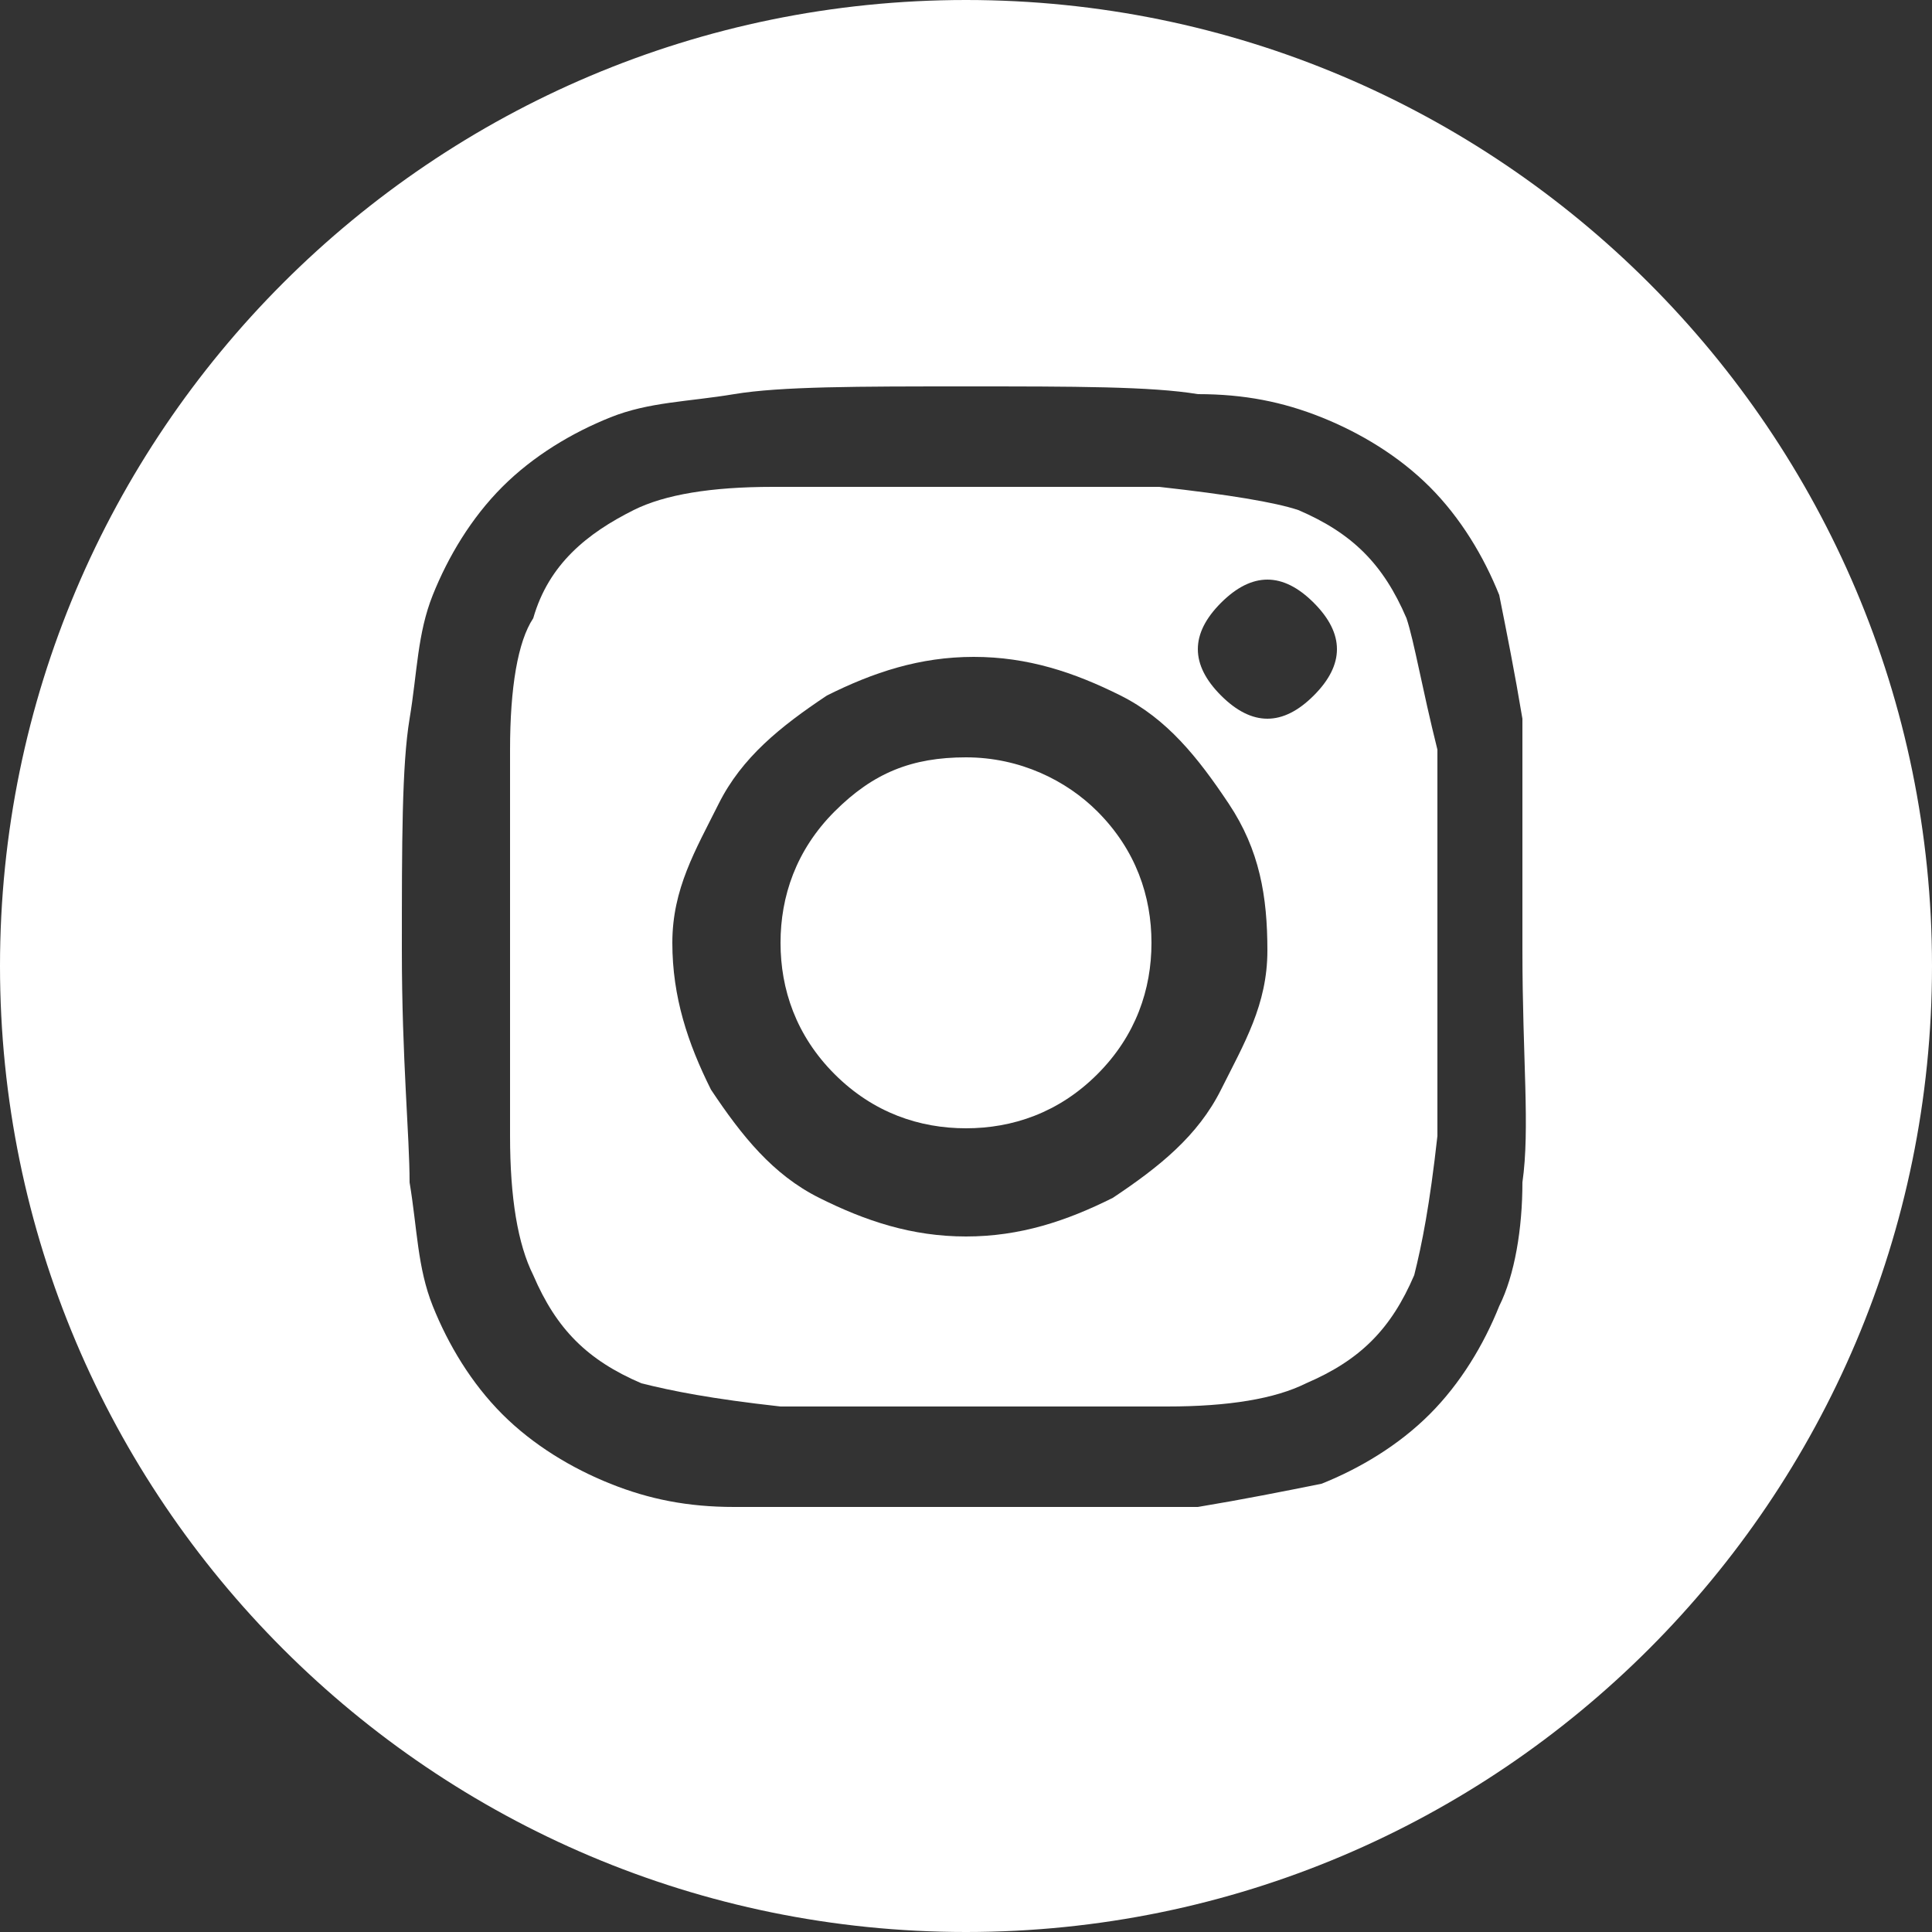
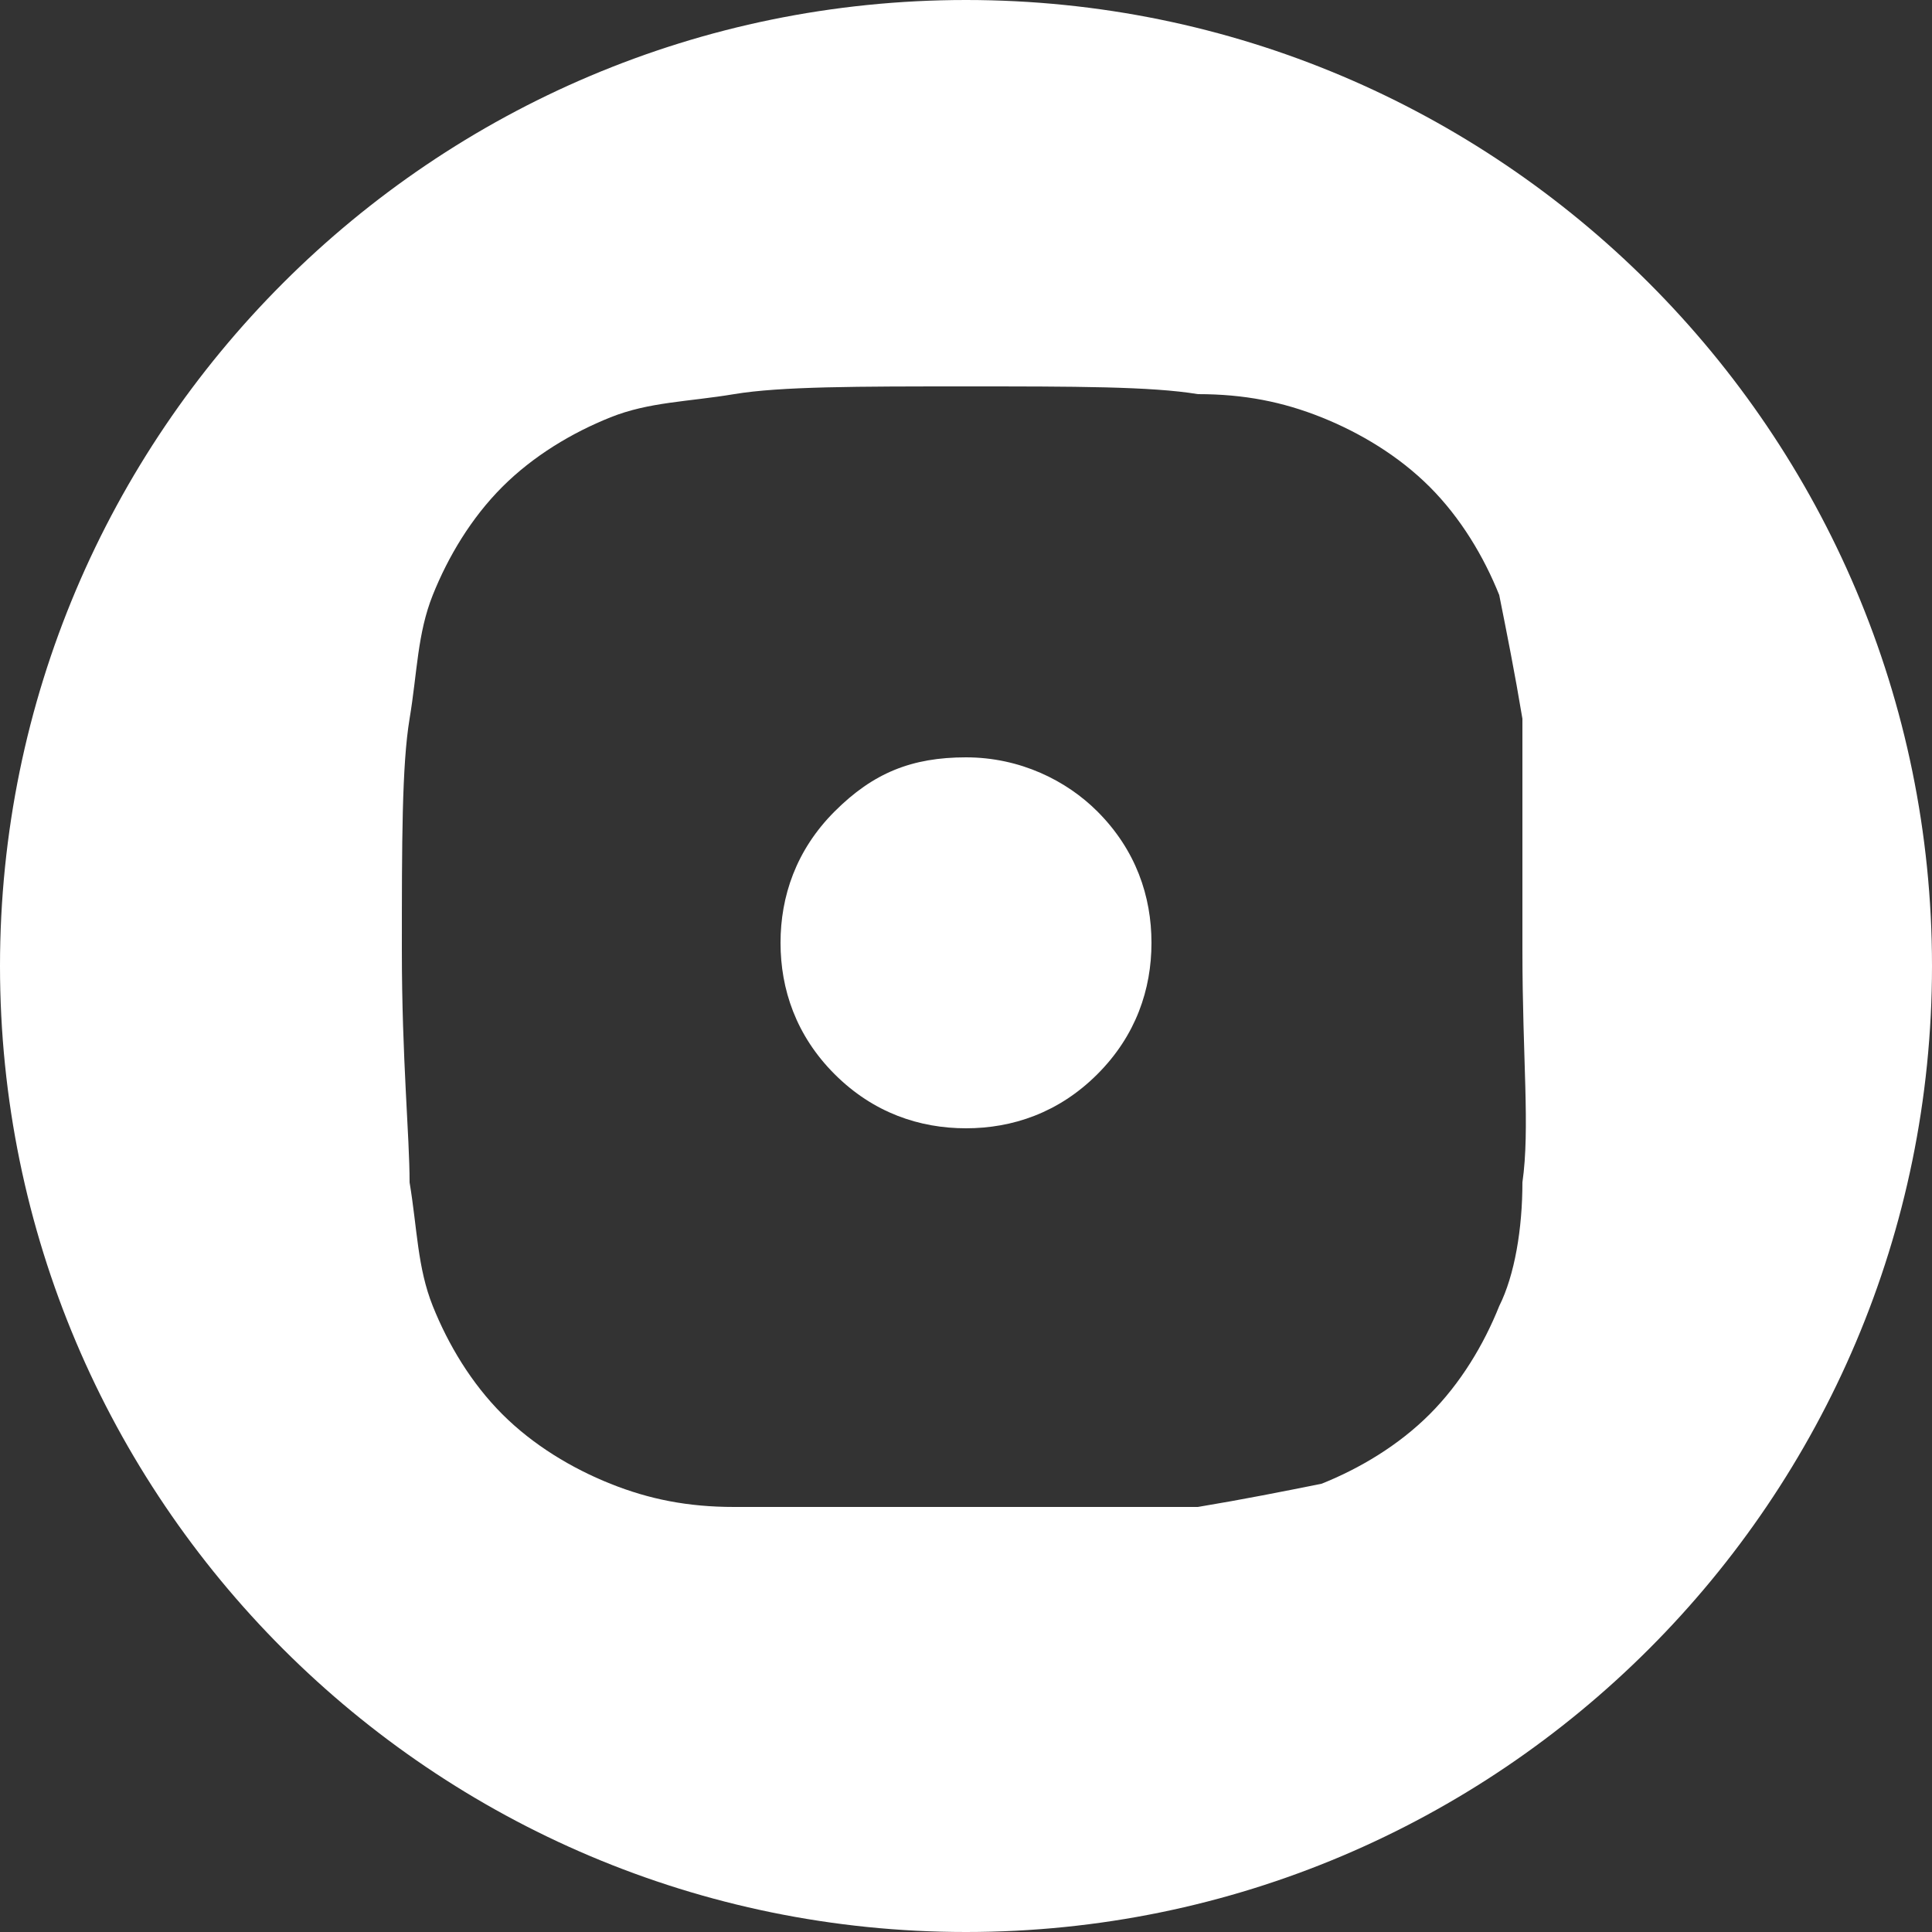
<svg xmlns="http://www.w3.org/2000/svg" version="1.1" id="Layer_2_00000108277978281502822890000008164052261697197243_" x="0px" y="0px" viewBox="0 0 25 25" style="enable-background:new 0 0 25 25;" xml:space="preserve">
  <rect x="0" y="0" width="25" height="25" fill="#333333" stroke="none" />
  <style type="text/css">
	.st0{fill:#FFFFFF;}
</style>
  <g id="Layer_1-2">
    <g>
      <path class="st0" d="M12.5,9.8c-0.7,0-1.2,0.2-1.7,0.7c-0.5,0.5-0.7,1.1-0.7,1.7s0.2,1.2,0.7,1.7c0.5,0.5,1.1,0.7,1.7,0.7    s1.2-0.2,1.7-0.7s0.7-1.1,0.7-1.7s-0.2-1.2-0.7-1.7C13.8,10.1,13.2,9.8,12.5,9.8z" />
-       <path class="st0" d="M18.2,8c-0.3-0.7-0.7-1.1-1.4-1.4c-0.3-0.1-0.9-0.2-1.8-0.3c-0.5,0-1.1,0-2,0h-1c-0.9,0-1.5,0-2,0    c-0.8,0-1.4,0.1-1.8,0.3C7.6,6.9,7.1,7.3,6.9,8C6.7,8.3,6.6,8.9,6.6,9.7c0,0.5,0,1.1,0,2v1c0,0.9,0,1.5,0,2c0,0.8,0.1,1.4,0.3,1.8    c0.3,0.7,0.7,1.1,1.4,1.4c0.4,0.1,0.9,0.2,1.8,0.3c0.5,0,1.1,0,2,0h1c0.9,0,1.6,0,2,0c0.8,0,1.4-0.1,1.8-0.3    c0.7-0.3,1.1-0.7,1.4-1.4c0.1-0.4,0.2-0.9,0.3-1.8c0-0.5,0-1.1,0-2v-1c0-0.9,0-1.6,0-2C18.4,8.9,18.3,8.3,18.2,8z M15.8,14.1    c-0.3,0.6-0.8,1-1.4,1.4c-0.6,0.3-1.2,0.5-1.9,0.5s-1.3-0.2-1.9-0.5s-1-0.8-1.4-1.4c-0.3-0.6-0.5-1.2-0.5-1.9S9,11,9.3,10.4    s0.8-1,1.4-1.4c0.6-0.3,1.2-0.5,1.9-0.5s1.3,0.2,1.9,0.5s1,0.8,1.4,1.4s0.5,1.2,0.5,1.9S16.1,13.5,15.8,14.1z M17,9    c-0.2,0.2-0.4,0.3-0.6,0.3S16,9.2,15.8,9s-0.3-0.4-0.3-0.6s0.1-0.4,0.3-0.6c0.2-0.2,0.4-0.3,0.6-0.3s0.4,0.1,0.6,0.3    c0.2,0.2,0.3,0.4,0.3,0.6C17.3,8.6,17.2,8.8,17,9L17,9z" />
      <path class="st0" d="M12.5,0C5.6,0,0,5.6,0,12.5S5.6,25,12.5,25S25,19.4,25,12.5S19.4,0,12.5,0z M19.7,15.3c0,0.6-0.1,1.2-0.3,1.6    c-0.2,0.5-0.5,1-0.9,1.4s-0.9,0.7-1.4,0.9c-0.5,0.1-1,0.2-1.6,0.3c-0.6,0-1.6,0-3,0s-2.4,0-3,0c-0.6,0-1.1-0.1-1.6-0.3    c-0.5-0.2-1-0.5-1.4-0.9c-0.4-0.4-0.7-0.9-0.9-1.4c-0.2-0.5-0.2-1-0.3-1.6c0-0.6-0.1-1.6-0.1-3s0-2.4,0.1-3s0.1-1.1,0.3-1.6    c0.2-0.5,0.5-1,0.9-1.4s0.9-0.7,1.4-0.9c0.5-0.2,1-0.2,1.6-0.3s1.6-0.1,3-0.1s2.4,0,3,0.1c0.6,0,1.1,0.1,1.6,0.3    c0.5,0.2,1,0.5,1.4,0.9s0.7,0.9,0.9,1.4c0.1,0.5,0.2,1,0.3,1.6c0,0.6,0,1.6,0,3S19.8,14.6,19.7,15.3L19.7,15.3z" />
    </g>
  </g>
</svg>